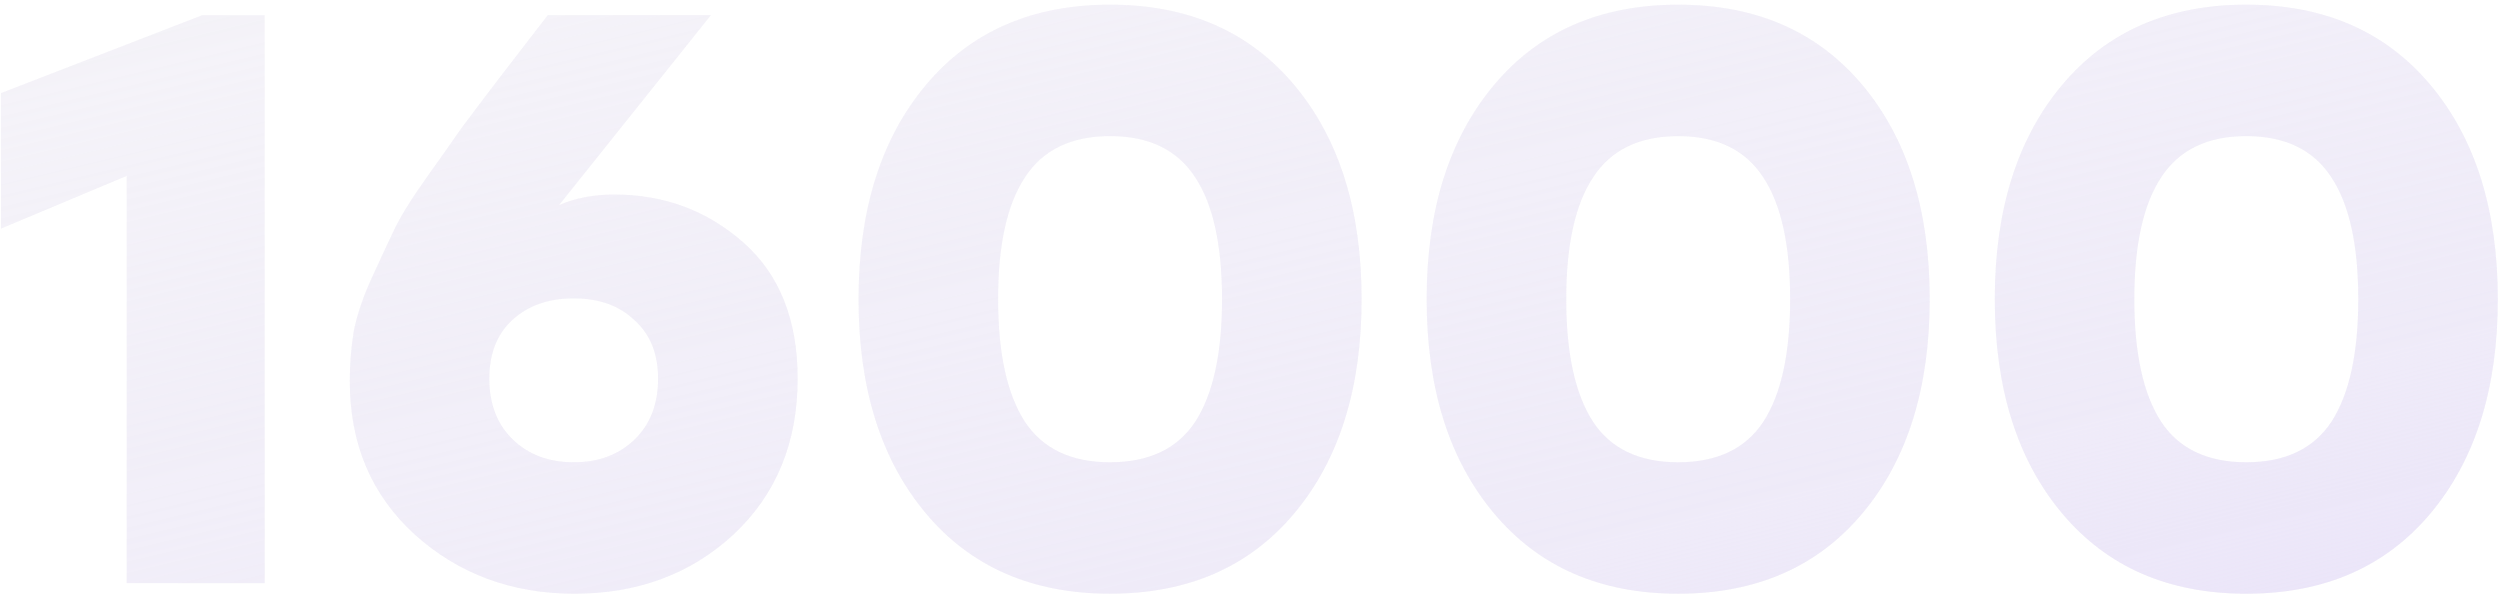
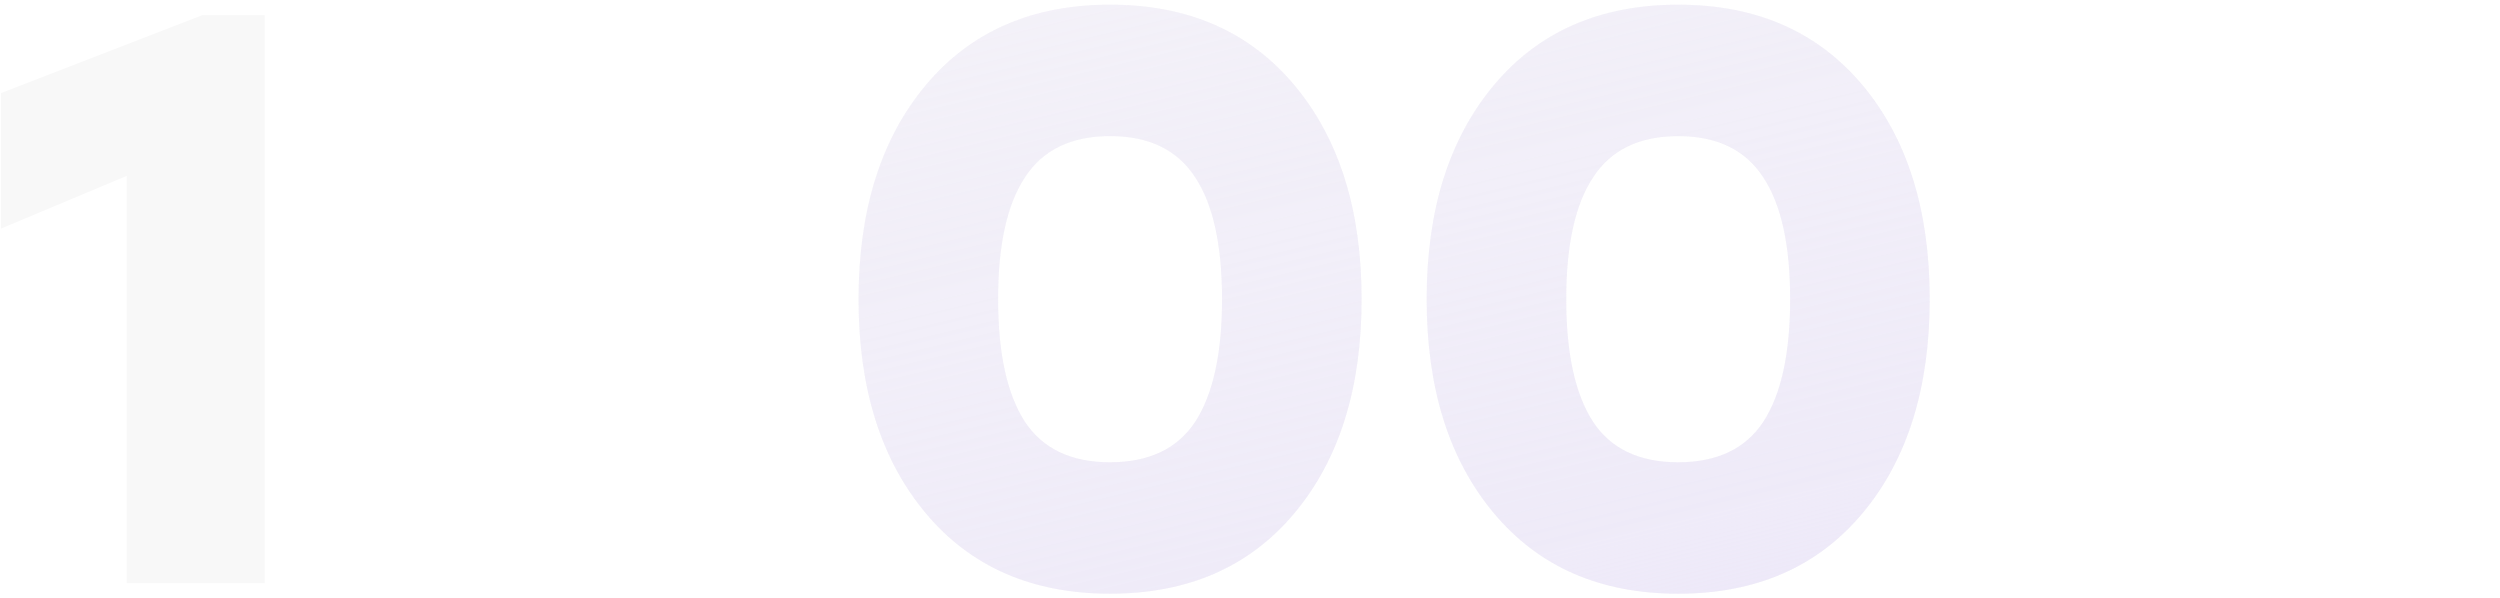
<svg xmlns="http://www.w3.org/2000/svg" width="493" height="118" viewBox="0 0 493 118" fill="none">
  <path d="M39.867 3H52.188V115H24.988V34.68L0.188 45.08V18.36L39.867 3Z" fill="black" fill-opacity="0.03" />
-   <path d="M39.867 3H52.188V115H24.988V34.68L0.188 45.08V18.36L39.867 3Z" fill="url(#paint0_linear_989_16426)" />
-   <path d="M121.135 38.36C130.948 38.36 139.428 41.507 146.575 47.8C153.722 54.093 157.295 63.053 157.295 74.68C157.295 87.267 153.082 97.507 144.655 105.4C136.228 113.187 125.775 117.08 113.295 117.08C100.922 117.08 90.415 113.187 81.775 105.4C73.242 97.613 68.975 87.533 68.975 75.16C68.975 71.747 69.242 68.44 69.775 65.24C70.415 62.04 71.588 58.573 73.295 54.84C75.002 51.107 76.442 48.013 77.615 45.56C78.788 43 80.922 39.533 84.015 35.16C87.215 30.68 89.508 27.427 90.895 25.4C92.388 23.373 95.215 19.64 99.375 14.2C103.642 8.653 106.522 4.92 108.015 3H140.175L110.255 40.44C113.455 39.053 117.082 38.36 121.135 38.36ZM101.135 86.68C104.228 89.667 108.228 91.16 113.135 91.16C118.042 91.16 122.042 89.667 125.135 86.68C128.228 83.693 129.775 79.693 129.775 74.68C129.775 69.773 128.228 65.933 125.135 63.16C122.148 60.28 118.148 58.84 113.135 58.84C108.122 58.84 104.068 60.28 100.975 63.16C97.988 65.933 96.495 69.773 96.495 74.68C96.495 79.693 98.042 83.693 101.135 86.68Z" fill="black" fill-opacity="0.03" />
-   <path d="M121.135 38.36C130.948 38.36 139.428 41.507 146.575 47.8C153.722 54.093 157.295 63.053 157.295 74.68C157.295 87.267 153.082 97.507 144.655 105.4C136.228 113.187 125.775 117.08 113.295 117.08C100.922 117.08 90.415 113.187 81.775 105.4C73.242 97.613 68.975 87.533 68.975 75.16C68.975 71.747 69.242 68.44 69.775 65.24C70.415 62.04 71.588 58.573 73.295 54.84C75.002 51.107 76.442 48.013 77.615 45.56C78.788 43 80.922 39.533 84.015 35.16C87.215 30.68 89.508 27.427 90.895 25.4C92.388 23.373 95.215 19.64 99.375 14.2C103.642 8.653 106.522 4.92 108.015 3H140.175L110.255 40.44C113.455 39.053 117.082 38.36 121.135 38.36ZM101.135 86.68C104.228 89.667 108.228 91.16 113.135 91.16C118.042 91.16 122.042 89.667 125.135 86.68C128.228 83.693 129.775 79.693 129.775 74.68C129.775 69.773 128.228 65.933 125.135 63.16C122.148 60.28 118.148 58.84 113.135 58.84C108.122 58.84 104.068 60.28 100.975 63.16C97.988 65.933 96.495 69.773 96.495 74.68C96.495 79.693 98.042 83.693 101.135 86.68Z" fill="url(#paint1_linear_989_16426)" />
  <path d="M182.586 16.76C191.44 6.2 203.546 0.92 218.906 0.92C234.266 0.92 246.373 6.2 255.226 16.76C264.08 27.32 268.506 41.4 268.506 59C268.506 76.6 264.08 90.68 255.226 101.24C246.373 111.8 234.266 117.08 218.906 117.08C203.546 117.08 191.44 111.8 182.586 101.24C173.733 90.68 169.306 76.6 169.306 59C169.306 41.4 173.733 27.32 182.586 16.76ZM202.106 83.16C205.626 88.493 211.226 91.16 218.906 91.16C226.586 91.16 232.186 88.493 235.706 83.16C239.226 77.72 240.986 69.667 240.986 59C240.986 48.333 239.226 40.333 235.706 35C232.186 29.56 226.586 26.84 218.906 26.84C211.226 26.84 205.626 29.56 202.106 35C198.586 40.333 196.826 48.333 196.826 59C196.826 69.667 198.586 77.72 202.106 83.16Z" fill="black" fill-opacity="0.03" />
  <path d="M182.586 16.76C191.44 6.2 203.546 0.92 218.906 0.92C234.266 0.92 246.373 6.2 255.226 16.76C264.08 27.32 268.506 41.4 268.506 59C268.506 76.6 264.08 90.68 255.226 101.24C246.373 111.8 234.266 117.08 218.906 117.08C203.546 117.08 191.44 111.8 182.586 101.24C173.733 90.68 169.306 76.6 169.306 59C169.306 41.4 173.733 27.32 182.586 16.76ZM202.106 83.16C205.626 88.493 211.226 91.16 218.906 91.16C226.586 91.16 232.186 88.493 235.706 83.16C239.226 77.72 240.986 69.667 240.986 59C240.986 48.333 239.226 40.333 235.706 35C232.186 29.56 226.586 26.84 218.906 26.84C211.226 26.84 205.626 29.56 202.106 35C198.586 40.333 196.826 48.333 196.826 59C196.826 69.667 198.586 77.72 202.106 83.16Z" fill="url(#paint2_linear_989_16426)" />
  <path d="M294.617 16.76C303.471 6.2 315.577 0.92 330.938 0.92C346.297 0.92 358.404 6.2 367.258 16.76C376.111 27.32 380.538 41.4 380.538 59C380.538 76.6 376.111 90.68 367.258 101.24C358.404 111.8 346.297 117.08 330.938 117.08C315.577 117.08 303.471 111.8 294.617 101.24C285.764 90.68 281.337 76.6 281.337 59C281.337 41.4 285.764 27.32 294.617 16.76ZM314.138 83.16C317.658 88.493 323.258 91.16 330.938 91.16C338.617 91.16 344.217 88.493 347.737 83.16C351.257 77.72 353.018 69.667 353.018 59C353.018 48.333 351.257 40.333 347.737 35C344.217 29.56 338.617 26.84 330.938 26.84C323.258 26.84 317.658 29.56 314.138 35C310.618 40.333 308.858 48.333 308.858 59C308.858 69.667 310.618 77.72 314.138 83.16Z" fill="black" fill-opacity="0.03" />
  <path d="M294.617 16.76C303.471 6.2 315.577 0.92 330.938 0.92C346.297 0.92 358.404 6.2 367.258 16.76C376.111 27.32 380.538 41.4 380.538 59C380.538 76.6 376.111 90.68 367.258 101.24C358.404 111.8 346.297 117.08 330.938 117.08C315.577 117.08 303.471 111.8 294.617 101.24C285.764 90.68 281.337 76.6 281.337 59C281.337 41.4 285.764 27.32 294.617 16.76ZM314.138 83.16C317.658 88.493 323.258 91.16 330.938 91.16C338.617 91.16 344.217 88.493 347.737 83.16C351.257 77.72 353.018 69.667 353.018 59C353.018 48.333 351.257 40.333 347.737 35C344.217 29.56 338.617 26.84 330.938 26.84C323.258 26.84 317.658 29.56 314.138 35C310.618 40.333 308.858 48.333 308.858 59C308.858 69.667 310.618 77.72 314.138 83.16Z" fill="url(#paint3_linear_989_16426)" />
-   <path d="M406.649 16.76C415.502 6.2 427.609 0.92 442.969 0.92C458.329 0.92 470.435 6.2 479.289 16.76C488.142 27.32 492.569 41.4 492.569 59C492.569 76.6 488.142 90.68 479.289 101.24C470.435 111.8 458.329 117.08 442.969 117.08C427.609 117.08 415.502 111.8 406.649 101.24C397.795 90.68 393.369 76.6 393.369 59C393.369 41.4 397.795 27.32 406.649 16.76ZM426.169 83.16C429.689 88.493 435.289 91.16 442.969 91.16C450.649 91.16 456.249 88.493 459.769 83.16C463.289 77.72 465.049 69.667 465.049 59C465.049 48.333 463.289 40.333 459.769 35C456.249 29.56 450.649 26.84 442.969 26.84C435.289 26.84 429.689 29.56 426.169 35C422.649 40.333 420.889 48.333 420.889 59C420.889 69.667 422.649 77.72 426.169 83.16Z" fill="black" fill-opacity="0.03" />
-   <path d="M406.649 16.76C415.502 6.2 427.609 0.92 442.969 0.92C458.329 0.92 470.435 6.2 479.289 16.76C488.142 27.32 492.569 41.4 492.569 59C492.569 76.6 488.142 90.68 479.289 101.24C470.435 111.8 458.329 117.08 442.969 117.08C427.609 117.08 415.502 111.8 406.649 101.24C397.795 90.68 393.369 76.6 393.369 59C393.369 41.4 397.795 27.32 406.649 16.76ZM426.169 83.16C429.689 88.493 435.289 91.16 442.969 91.16C450.649 91.16 456.249 88.493 459.769 83.16C463.289 77.72 465.049 69.667 465.049 59C465.049 48.333 463.289 40.333 459.769 35C456.249 29.56 450.649 26.84 442.969 26.84C435.289 26.84 429.689 29.56 426.169 35C422.649 40.333 420.889 48.333 420.889 59C420.889 69.667 422.649 77.72 426.169 83.16Z" fill="url(#paint4_linear_989_16426)" />
  <defs>
    <linearGradient id="paint0_linear_989_16426" x1="-4.415" y1="-45.121" x2="69.897" y2="265.658" gradientUnits="userSpaceOnUse">
      <stop stop-color="#E6DEF9" stop-opacity="0.1" />
      <stop offset="0.693" stop-color="#E6DEF9" stop-opacity="0.5" />
      <stop offset="1" stop-color="#E6DEF9" />
    </linearGradient>
    <linearGradient id="paint1_linear_989_16426" x1="-4.415" y1="-45.121" x2="69.897" y2="265.658" gradientUnits="userSpaceOnUse">
      <stop stop-color="#E6DEF9" stop-opacity="0.1" />
      <stop offset="0.693" stop-color="#E6DEF9" stop-opacity="0.5" />
      <stop offset="1" stop-color="#E6DEF9" />
    </linearGradient>
    <linearGradient id="paint2_linear_989_16426" x1="-4.415" y1="-45.121" x2="69.897" y2="265.658" gradientUnits="userSpaceOnUse">
      <stop stop-color="#E6DEF9" stop-opacity="0.1" />
      <stop offset="0.693" stop-color="#E6DEF9" stop-opacity="0.5" />
      <stop offset="1" stop-color="#E6DEF9" />
    </linearGradient>
    <linearGradient id="paint3_linear_989_16426" x1="-4.415" y1="-45.121" x2="69.897" y2="265.658" gradientUnits="userSpaceOnUse">
      <stop stop-color="#E6DEF9" stop-opacity="0.1" />
      <stop offset="0.693" stop-color="#E6DEF9" stop-opacity="0.5" />
      <stop offset="1" stop-color="#E6DEF9" />
    </linearGradient>
    <linearGradient id="paint4_linear_989_16426" x1="-4.415" y1="-45.121" x2="69.897" y2="265.658" gradientUnits="userSpaceOnUse">
      <stop stop-color="#E6DEF9" stop-opacity="0.1" />
      <stop offset="0.693" stop-color="#E6DEF9" stop-opacity="0.5" />
      <stop offset="1" stop-color="#E6DEF9" />
    </linearGradient>
  </defs>
</svg>